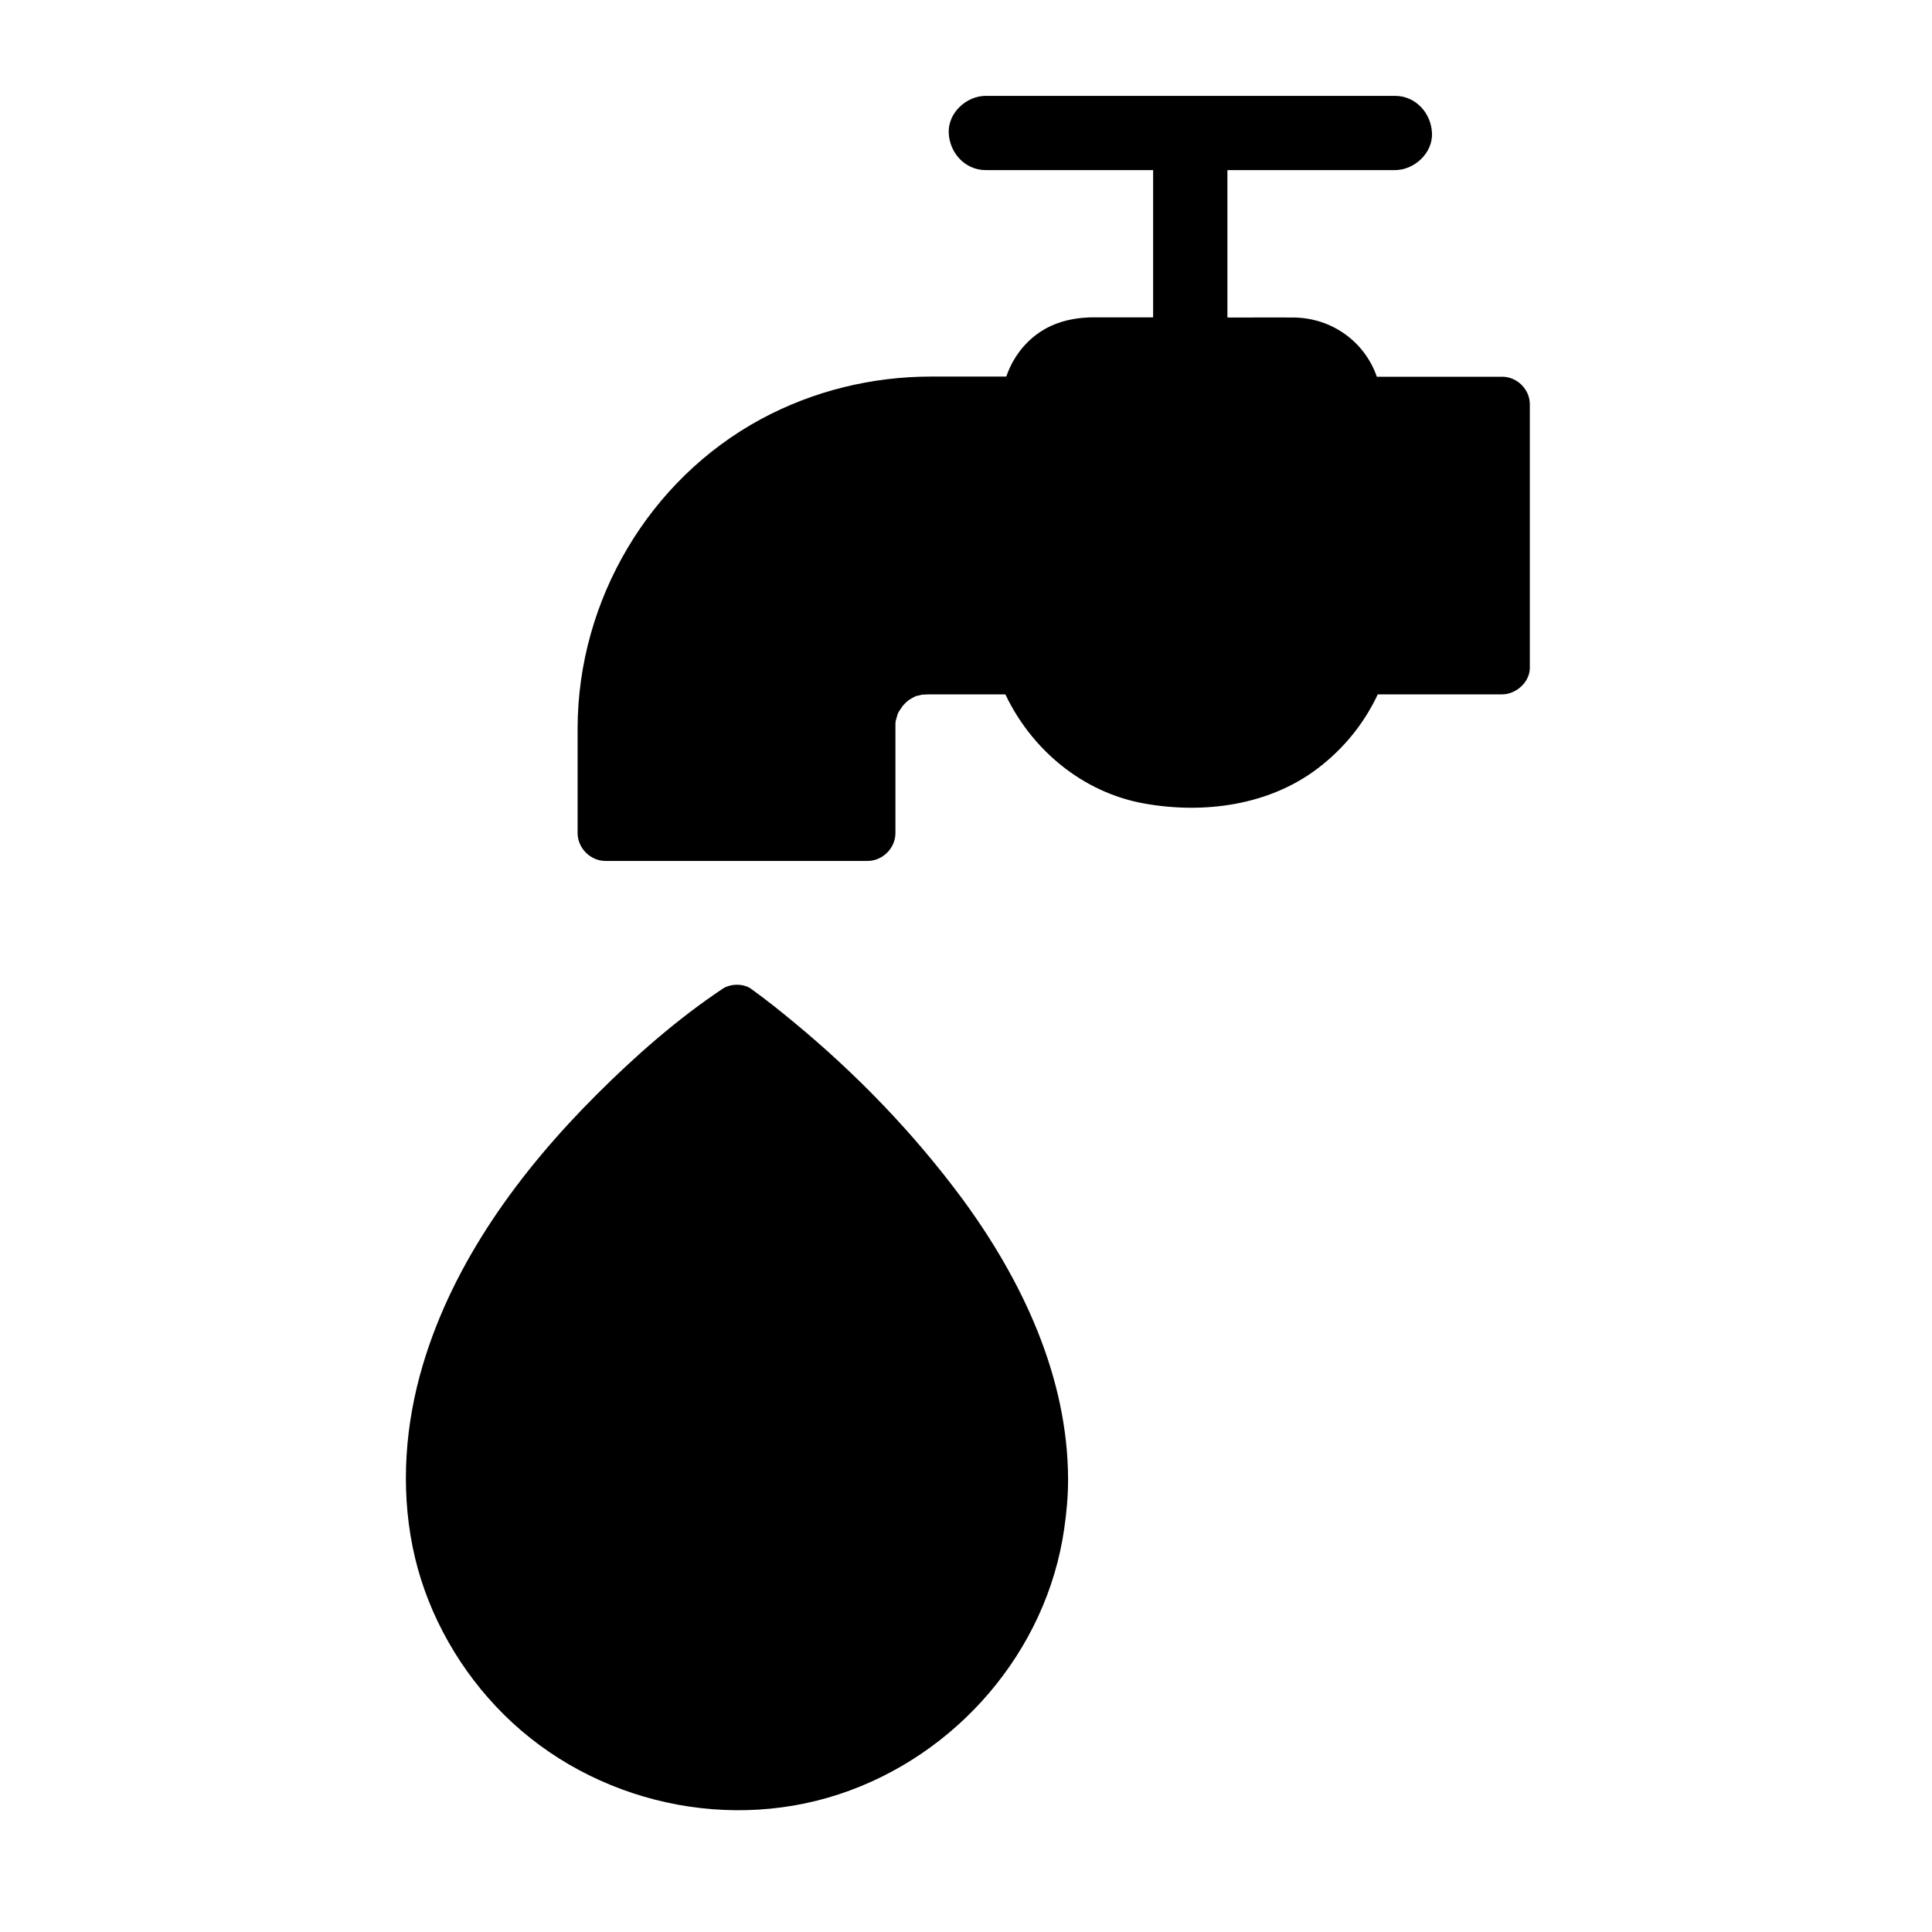
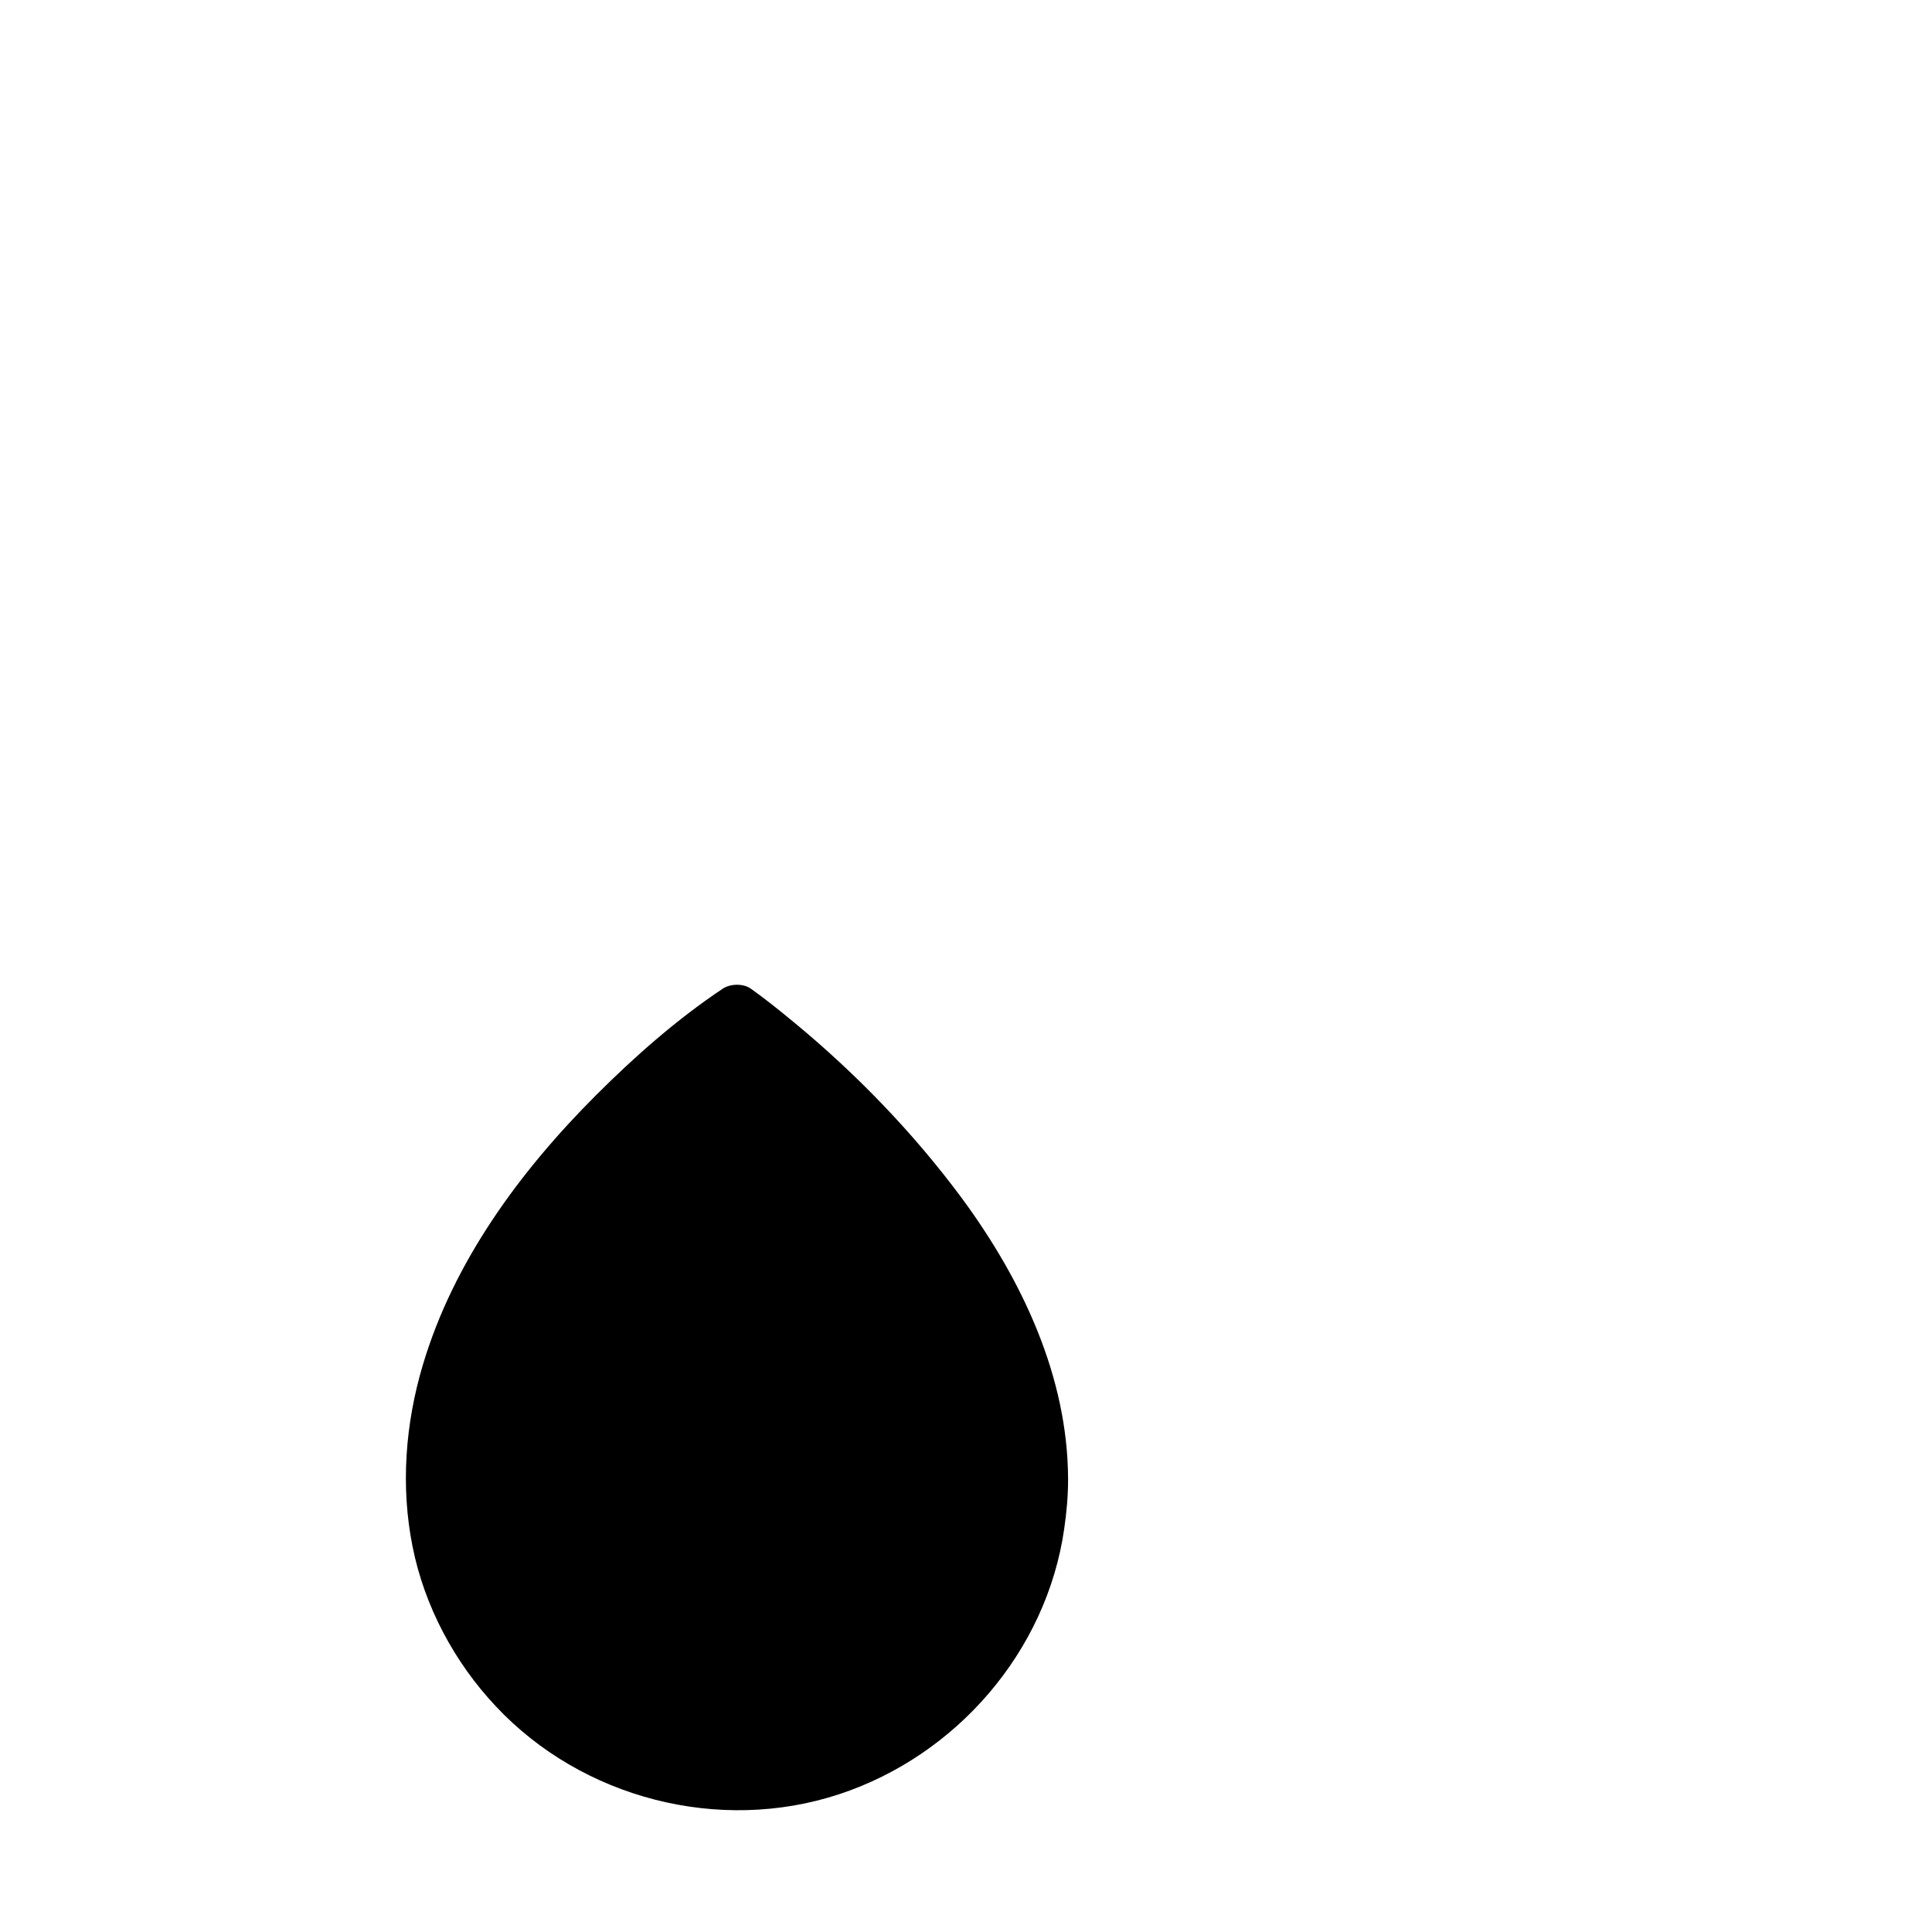
<svg xmlns="http://www.w3.org/2000/svg" fill="#000000" width="800px" height="800px" version="1.1" viewBox="144 144 512 512">
  <g>
-     <path d="m542.09 243.84h-33.211c-3.148-9.102-11.711-15.547-21.941-15.695-4.281-0.051-8.562 0-12.84 0h-4.82l-0.004-39.062h44.379c5.164 0 10.086-4.527 9.84-9.84-0.246-5.312-4.328-9.84-9.84-9.84h-108.39c-5.164 0-10.086 4.527-9.84 9.84s4.328 9.84 9.84 9.84h44.328v39.016h-15.547c-3.984 0-7.773 0.59-11.414 2.215-5.805 2.656-9.938 7.625-11.957 13.48h-19.875c-15.742 0-31.242 3.789-45.117 11.266-29.766 16.09-48.512 48.07-48.609 81.82v27.898c0 3.984 3.394 7.379 7.379 7.379h69.469c3.984 0 7.379-3.394 7.379-7.379v-27.406-1.031c0-0.59 0-0.688 0.051-1.082v-0.051c0-0.098 0.051-0.195 0.051-0.246 0.148-0.543 0.297-1.031 0.441-1.574 0.051-0.148 0.098-0.246 0.098-0.297-0.098 0.148-0.148 0.297-0.195 0.441 0.148-0.344 0.195-0.492 0.195-0.441 0.051-0.098 0.098-0.195 0.148-0.297 0.195-0.395 1.477-2.117 1.031-1.625 0.297-0.297 0.59-0.59 0.887-0.934 0.148-0.148 0.543-0.441 0.688-0.59-0.148 0.098-0.297 0.195-0.441 0.297 0.492-0.344 0.59-0.395 0.492-0.344 0.641-0.441 1.277-0.789 1.969-1.133h0.051c0.098 0 0.195-0.051 0.297-0.051 0.492-0.098 0.934-0.246 1.426-0.344 0 0.051 1.18-0.051 1.625-0.051h2.312 18.008c6.988 14.711 20.516 26.027 36.852 28.93 15.695 2.805 32.965 0.543 45.902-9.297 6.938-5.266 12.301-11.906 15.941-19.633h32.914c3.836 0 7.578-3.394 7.379-7.379v-69.418c0.051-3.988-3.344-7.383-7.328-7.383z" />
    <path d="m354.39 414.91c-3.691-3.051-7.477-6.102-11.414-8.906-2.016-1.426-5.41-1.328-7.43 0-12.102 8.07-23.32 17.957-33.605 28.242-20.074 20.074-37.738 44.035-45.902 71.535-4.625 15.547-5.902 32.129-2.707 48.07 3.148 15.793 11.07 30.652 22.09 42.359 22.879 24.402 59.188 33.75 90.973 23.273 31.047-10.234 54.957-37.785 59.629-70.309 0.641-4.379 1.031-8.707 1.031-13.137v-0.098c-0.098-27.16-12.203-52.691-27.996-74.195-12.887-17.414-28.039-33.109-44.668-46.836z" />
  </g>
</svg>